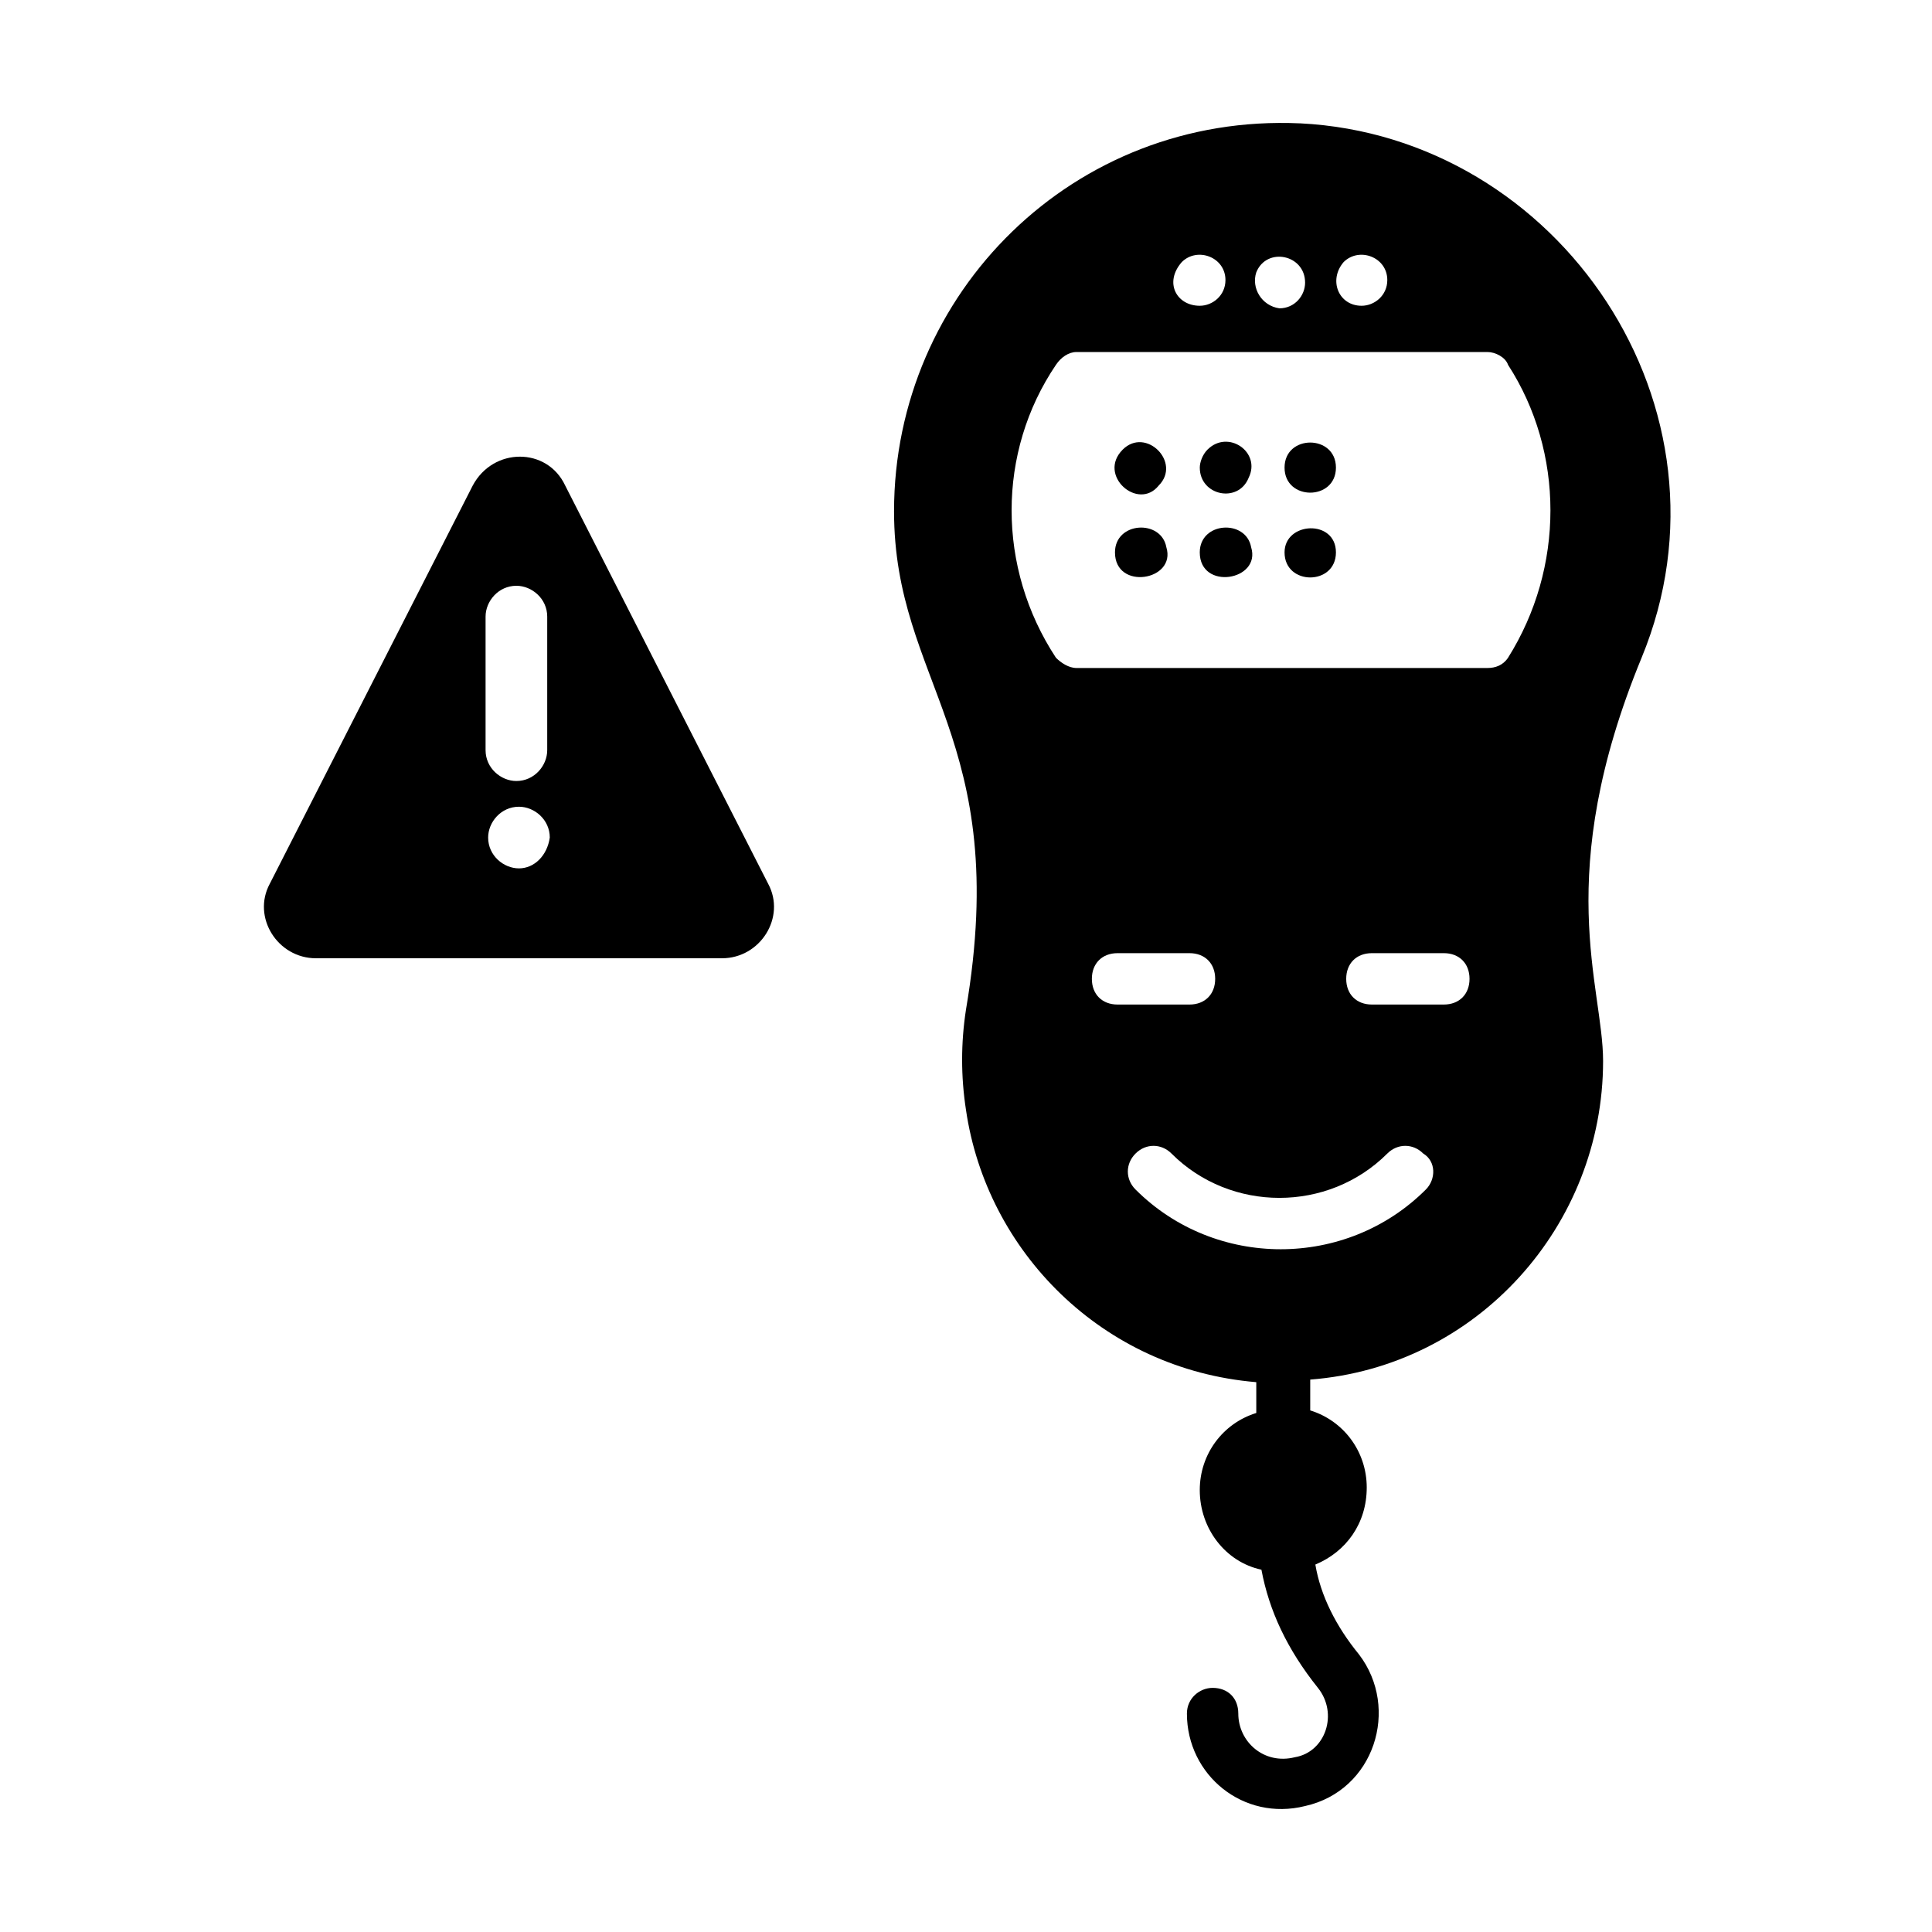
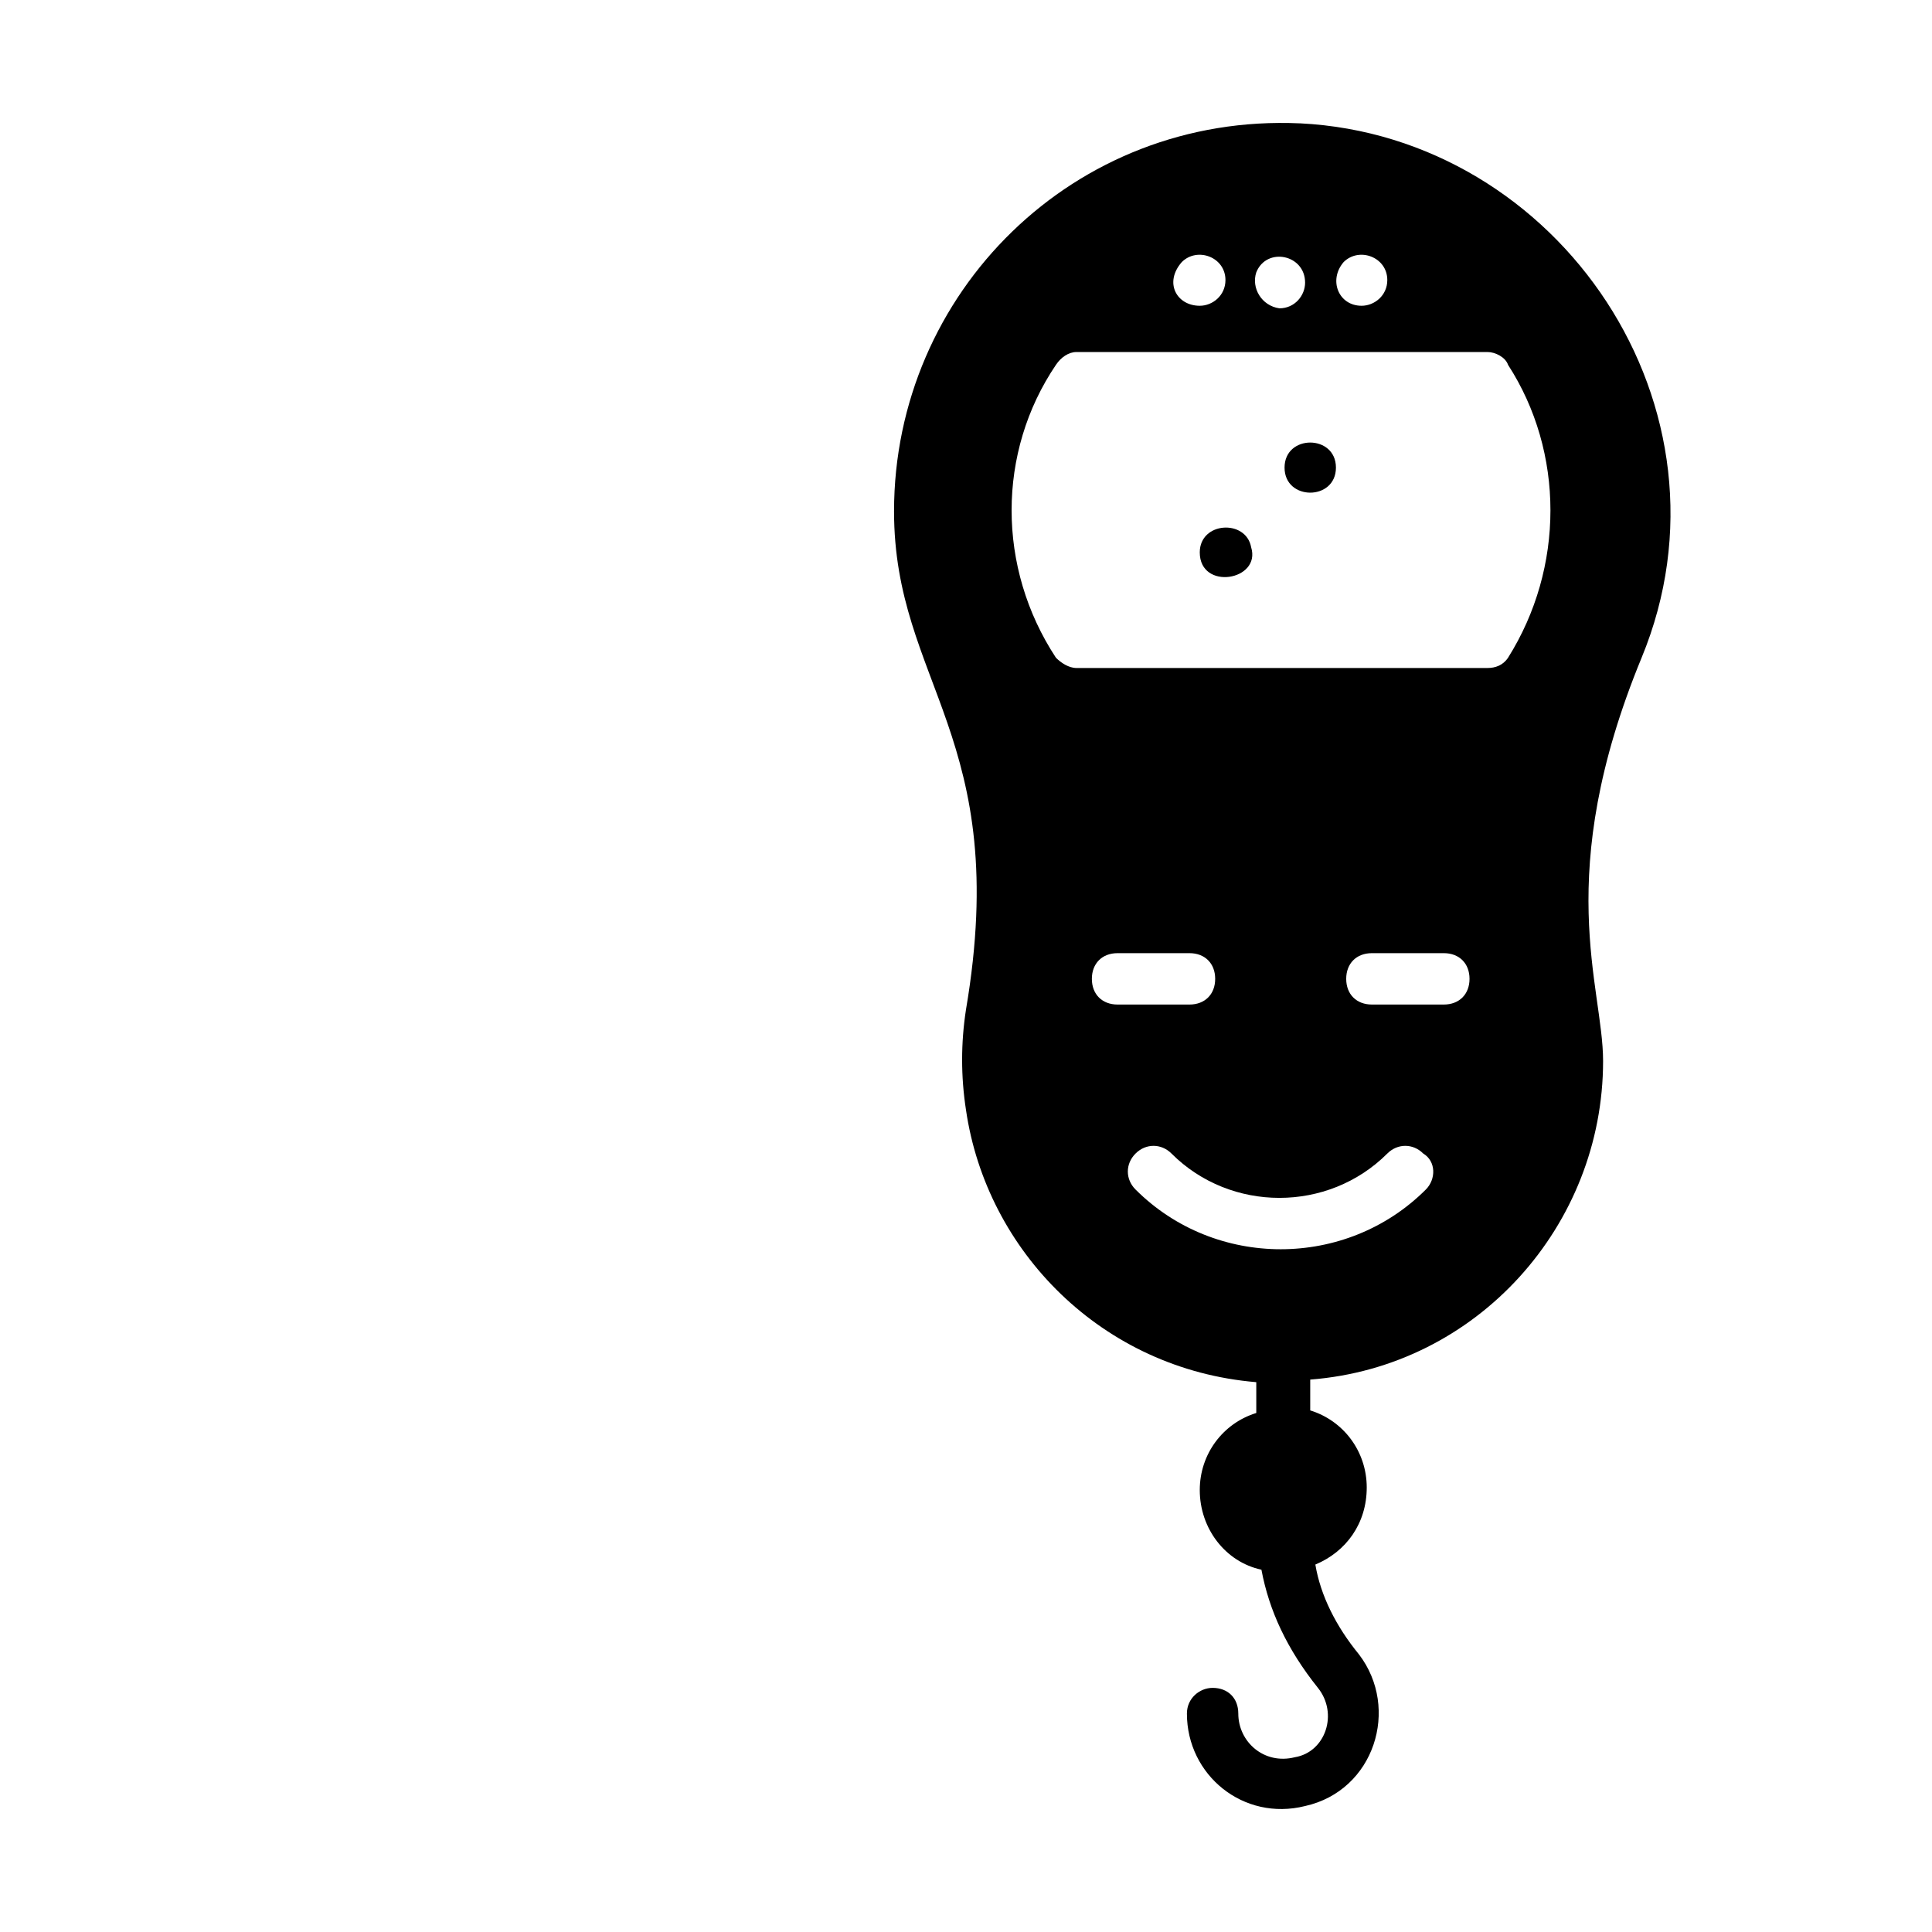
<svg xmlns="http://www.w3.org/2000/svg" fill="#000000" width="800px" height="800px" version="1.1" viewBox="144 144 512 512">
  <g>
    <path d="m488.5 176.69c-59.914-2.723-107.57 44.934-107.57 102.8 0 45.613 31.316 59.914 19.062 132.08-1.363 8.852-1.363 17.703 0 26.551 5.445 37.445 36.082 68.762 76.934 72.168v8.168c-8.852 2.723-14.977 10.895-14.977 20.426 0 10.211 6.809 19.062 16.34 21.105 2.043 10.895 6.809 21.105 14.977 31.316 5.445 6.809 2.043 17.02-6.129 18.383-8.168 2.043-14.977-4.086-14.977-11.574 0-4.086-2.723-6.809-6.809-6.809-3.402 0-6.809 2.723-6.809 6.809 0 16.34 14.977 28.594 31.316 24.508 18.383-4.086 25.191-25.871 14.297-40.168-6.129-7.488-10.211-15.66-11.574-23.828 8.168-3.402 13.617-10.895 13.617-20.426s-6.129-17.703-14.977-20.426v-8.168c44.254-3.402 77.613-40.848 77.613-84.422 0-19.742-13.617-49.02 10.211-106.89 27.238-66.031-21.781-138.2-90.547-141.61zm11.574 36.766c4.086-4.086 11.574-1.363 11.574 4.766 0 4.086-3.402 6.809-6.809 6.809-6.125 0-8.848-6.809-4.766-11.574zm-23.148 2.723c2.723-6.809 12.938-4.766 12.938 2.723 0 3.402-2.723 6.809-6.809 6.809-4.766-0.68-7.488-5.445-6.129-9.531zm-19.742-2.723c4.086-4.086 11.574-1.363 11.574 4.766 0 4.086-3.402 6.809-6.809 6.809-6.129 0-9.531-6.129-4.766-11.574zm-23.828 189.95c0-4.086 2.723-6.809 6.809-6.809h19.062c4.086 0 6.809 2.723 6.809 6.809 0 4.086-2.723 6.809-6.809 6.809h-19.062c-4.086 0-6.809-2.723-6.809-6.809zm88.508 55.828c-21.105 21.105-55.828 21.105-76.934 0-2.723-2.723-2.723-6.809 0-9.531 2.723-2.723 6.809-2.723 9.531 0 15.66 15.66 41.531 15.66 57.188 0 2.723-2.723 6.809-2.723 9.531 0 3.406 2.043 3.406 6.809 0.684 9.531zm4.766-49.02h-19.062c-4.086 0-6.809-2.723-6.809-6.809 0-4.086 2.723-6.809 6.809-6.809h19.062c4.086 0 6.809 2.723 6.809 6.809 0 4.086-2.727 6.809-6.809 6.809zm17.02-91.91c-1.363 2.043-3.402 2.723-5.445 2.723h-108.93c-2.043 0-4.086-1.363-5.445-2.723-15.66-23.828-15.66-54.465 0-77.613 1.363-2.043 3.402-3.402 5.445-3.402h108.93c2.043 0 4.766 1.363 5.445 3.402 14.977 23.145 14.977 53.785 0 77.613z" />
-     <path d="m441.53 263.15c-6.809 6.809 4.086 16.34 9.531 9.531 6.129-6.125-3.402-15.656-9.531-9.531z" />
-     <path d="m439.48 290.39c0 10.211 16.34 7.488 13.617-1.363-1.359-7.488-13.617-6.809-13.617 1.363z" />
-     <path d="m464 263.15c-1.363 1.363-2.043 3.402-2.043 4.766 0 7.488 10.211 9.531 12.938 2.723 3.402-6.809-5.449-12.934-10.895-7.488z" />
+     <path d="m441.53 263.15z" />
    <path d="m461.95 290.39c0 10.211 16.34 7.488 13.617-1.363-1.363-7.488-13.617-6.809-13.617 1.363z" />
    <path d="m484.42 267.92c0 8.852 13.617 8.852 13.617 0 0-8.852-13.617-8.852-13.617 0z" />
-     <path d="m484.42 290.39c0 8.852 13.617 8.852 13.617 0 0-8.852-13.617-8.172-13.617 0z" />
-     <path d="m347.57 378.21-53.785-105.53c-4.766-10.211-19.062-10.211-24.508 0l-53.785 105.53c-4.766 8.852 2.043 19.742 12.254 19.742h107.57c10.211 0.004 17.02-10.891 12.254-19.742zm-66.039-4.082c-4.086 0-8.168-3.402-8.168-8.168 0-4.086 3.402-8.168 8.168-8.168 4.086 0 8.168 3.402 8.168 8.168-0.68 4.762-4.082 8.168-8.168 8.168zm7.488-31.32c0 4.086-3.402 8.168-8.168 8.168-4.086 0-8.168-3.402-8.168-8.168v-35.402c0-4.086 3.402-8.168 8.168-8.168 4.086 0 8.168 3.402 8.168 8.168z" />
  </g>
</svg>